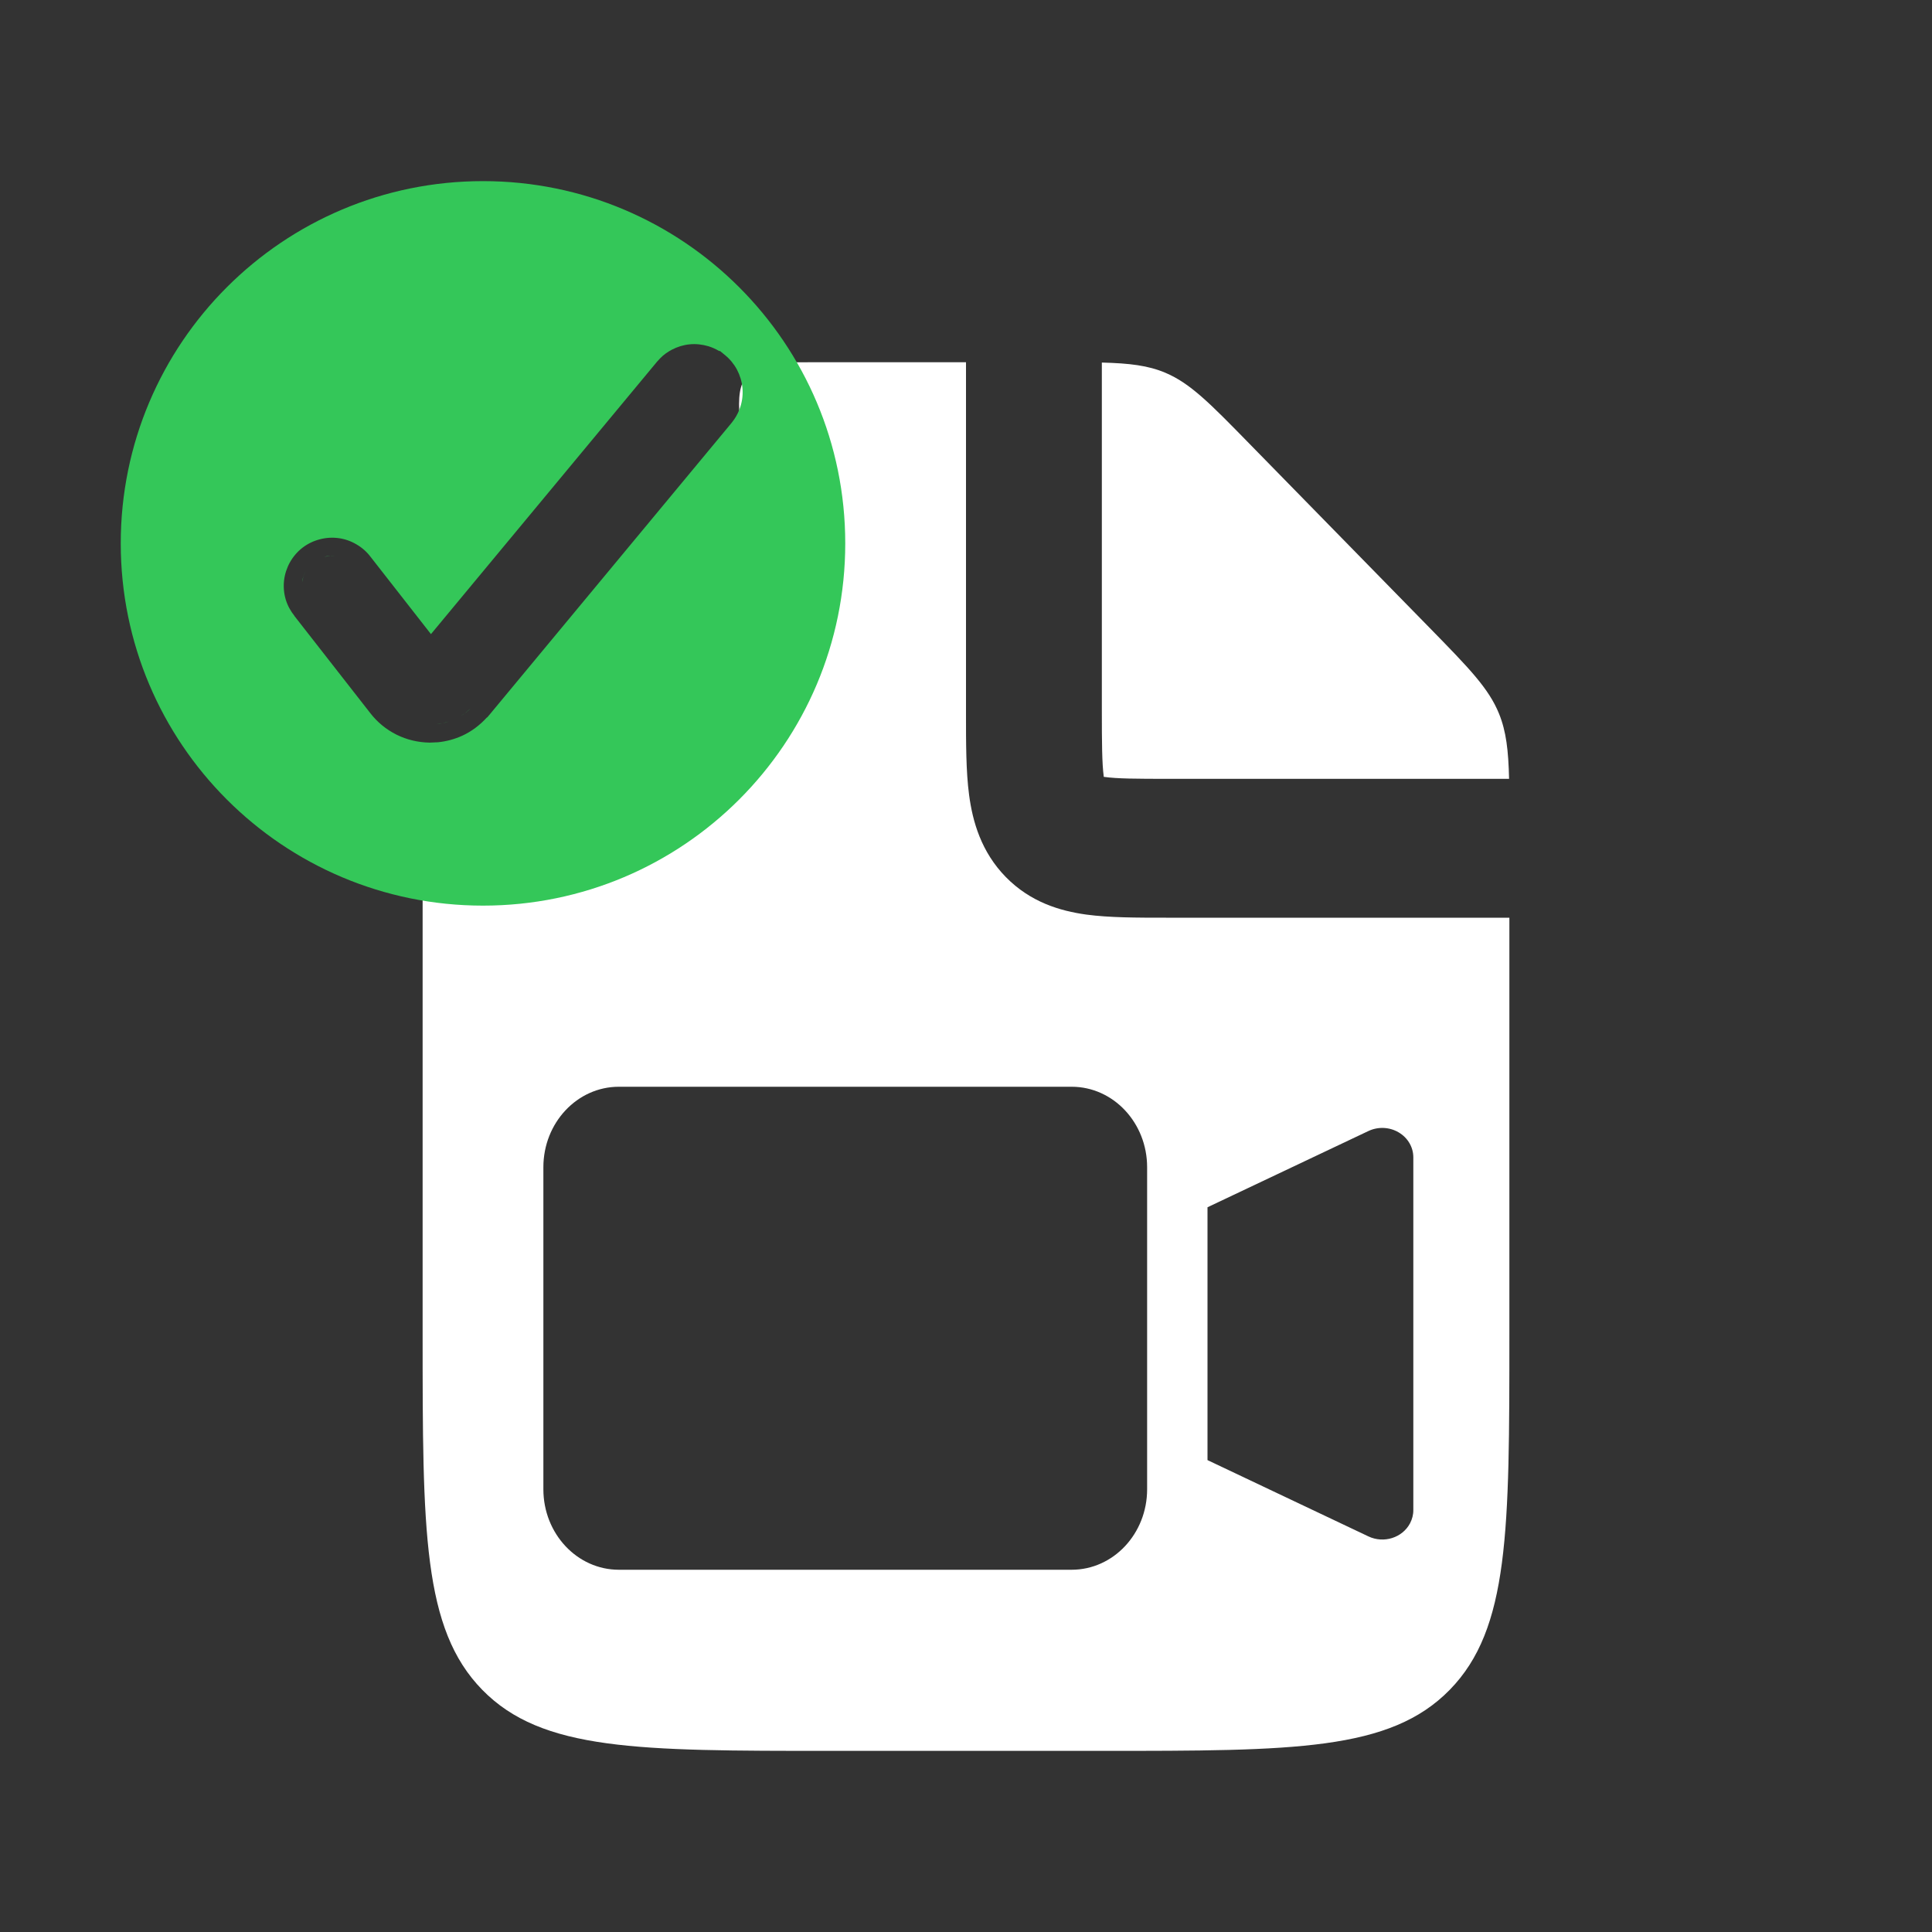
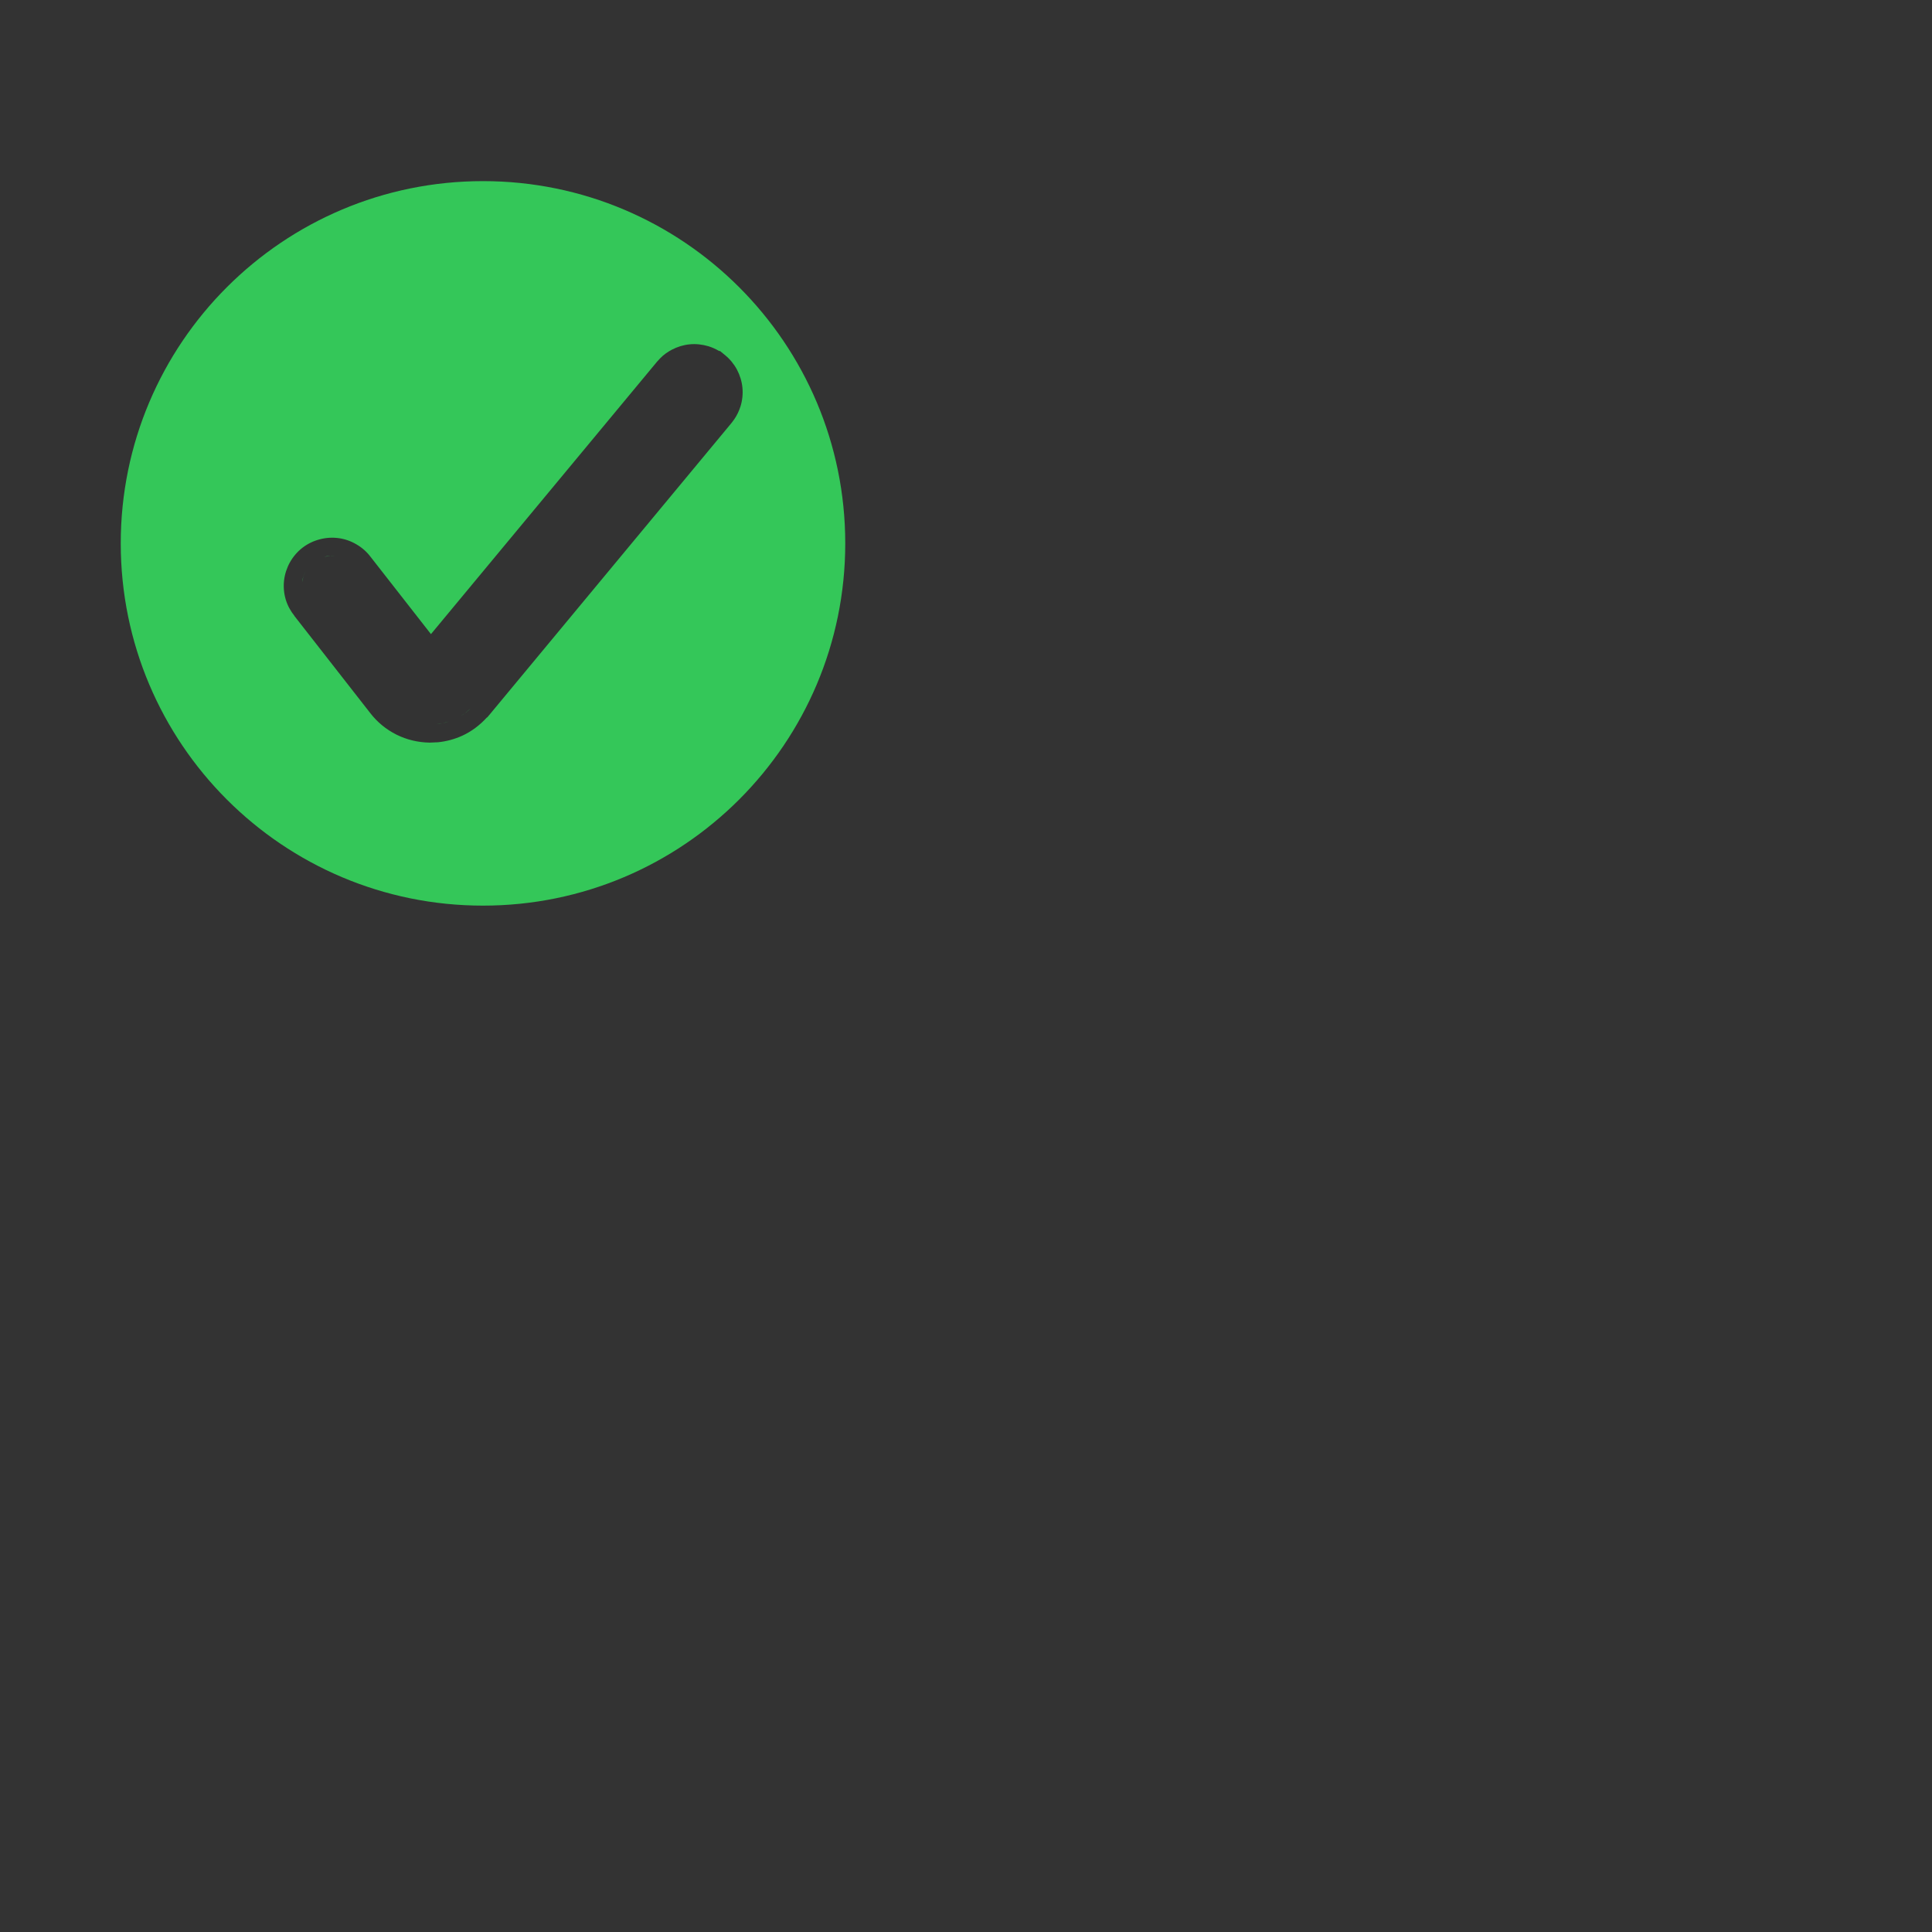
<svg xmlns="http://www.w3.org/2000/svg" width="32" height="32" viewBox="0 0 32 32" fill="none">
  <rect x="0" y="0" width="32" height="32" fill="#333333" stroke="none" />
-   <path d="M16 11.812C16 12.3 15.999 12.774 16.051 13.165C16.109 13.606 16.251 14.109 16.659 14.526C17.068 14.944 17.559 15.088 17.99 15.148C18.372 15.2 18.837 15.2 19.314 15.2H25V22.1C25 25.352 25 26.979 24.012 27.989C23.023 29 21.432 29 18.25 29H13.75C10.568 29 8.977 29 7.988 27.989C7 26.979 7 25.352 7 22.1V14.5L8.5 14C9 13.5 9.5 13.165 10 12.5C11 11.5 12.5 11 12.5 9.5C12.937 9.053 11.741 6.314 12.5 6.175C13.456 6 11.976 6 13.75 6H16V11.812ZM10.25 18C9.56 18 9 18.597 9 19.333V24.667C9 25.403 9.56 26 10.25 26H17.75C18.44 26 19 25.403 19 24.667V19.333C19 18.597 18.44 18 17.75 18H10.25ZM23.165 18.755C23.014 18.666 22.825 18.658 22.666 18.733L20 19.996V24.184L22.666 25.448C22.92 25.568 23.228 25.471 23.355 25.23C23.39 25.162 23.41 25.087 23.409 25.011V19.169C23.409 19 23.317 18.844 23.165 18.755ZM18.25 6.005C18.713 6.017 19.019 6.054 19.304 6.175C19.717 6.35 20.043 6.683 20.693 7.348L23.682 10.402C24.332 11.067 24.658 11.4 24.829 11.822C24.947 12.113 24.984 12.427 24.995 12.9H19.375C18.813 12.9 18.504 12.898 18.29 12.868L18.282 12.867L18.281 12.858C18.253 12.64 18.25 12.324 18.25 11.75V6.005Z" fill="white" />
  <path d="M8 3C11.314 3 14 5.686 14 9C14 12.314 11.314 15 8 15C4.686 15 2 12.314 2 9C2 5.686 4.686 3 8 3ZM11.424 5.703C11.32 5.713 11.219 5.744 11.126 5.793C11.056 5.83 10.992 5.876 10.937 5.932L10.884 5.989L7.138 10.503L6.137 9.222C6.074 9.139 5.995 9.069 5.905 9.017C5.814 8.963 5.713 8.927 5.607 8.913C5.502 8.899 5.395 8.906 5.292 8.934C5.189 8.961 5.093 9.008 5.009 9.073C4.925 9.138 4.855 9.22 4.803 9.312C4.751 9.405 4.717 9.508 4.705 9.613C4.693 9.719 4.702 9.826 4.732 9.928C4.762 10.028 4.812 10.12 4.877 10.201L4.876 10.202L6.132 11.81V11.81C6.248 11.961 6.397 12.083 6.567 12.168C6.738 12.253 6.925 12.297 7.115 12.3L7.255 12.294C7.394 12.28 7.531 12.243 7.658 12.185C7.812 12.114 7.947 12.011 8.061 11.887L8.072 11.88L8.101 11.846L12.116 7.006L12.163 6.943C12.207 6.878 12.241 6.807 12.265 6.731C12.296 6.631 12.307 6.526 12.297 6.422C12.287 6.317 12.256 6.216 12.207 6.123C12.158 6.031 12.09 5.948 12.009 5.882L11.926 5.814H11.911C11.856 5.781 11.796 5.754 11.734 5.735C11.634 5.705 11.528 5.693 11.424 5.703ZM7.331 11.979L7.226 11.995C7.261 11.992 7.296 11.986 7.331 11.979L7.434 11.951C7.4 11.962 7.366 11.972 7.331 11.979ZM7.715 11.803L7.627 11.862C7.657 11.844 7.687 11.823 7.715 11.802L7.796 11.733C7.77 11.758 7.743 11.781 7.715 11.803ZM5.063 9.46C5.047 9.489 5.035 9.519 5.024 9.551L5.003 9.647C5.01 9.582 5.031 9.518 5.063 9.46ZM5.566 9.21C5.534 9.206 5.501 9.205 5.468 9.207L5.369 9.223C5.433 9.205 5.501 9.201 5.566 9.21Z" fill="#34C759" />
</svg>